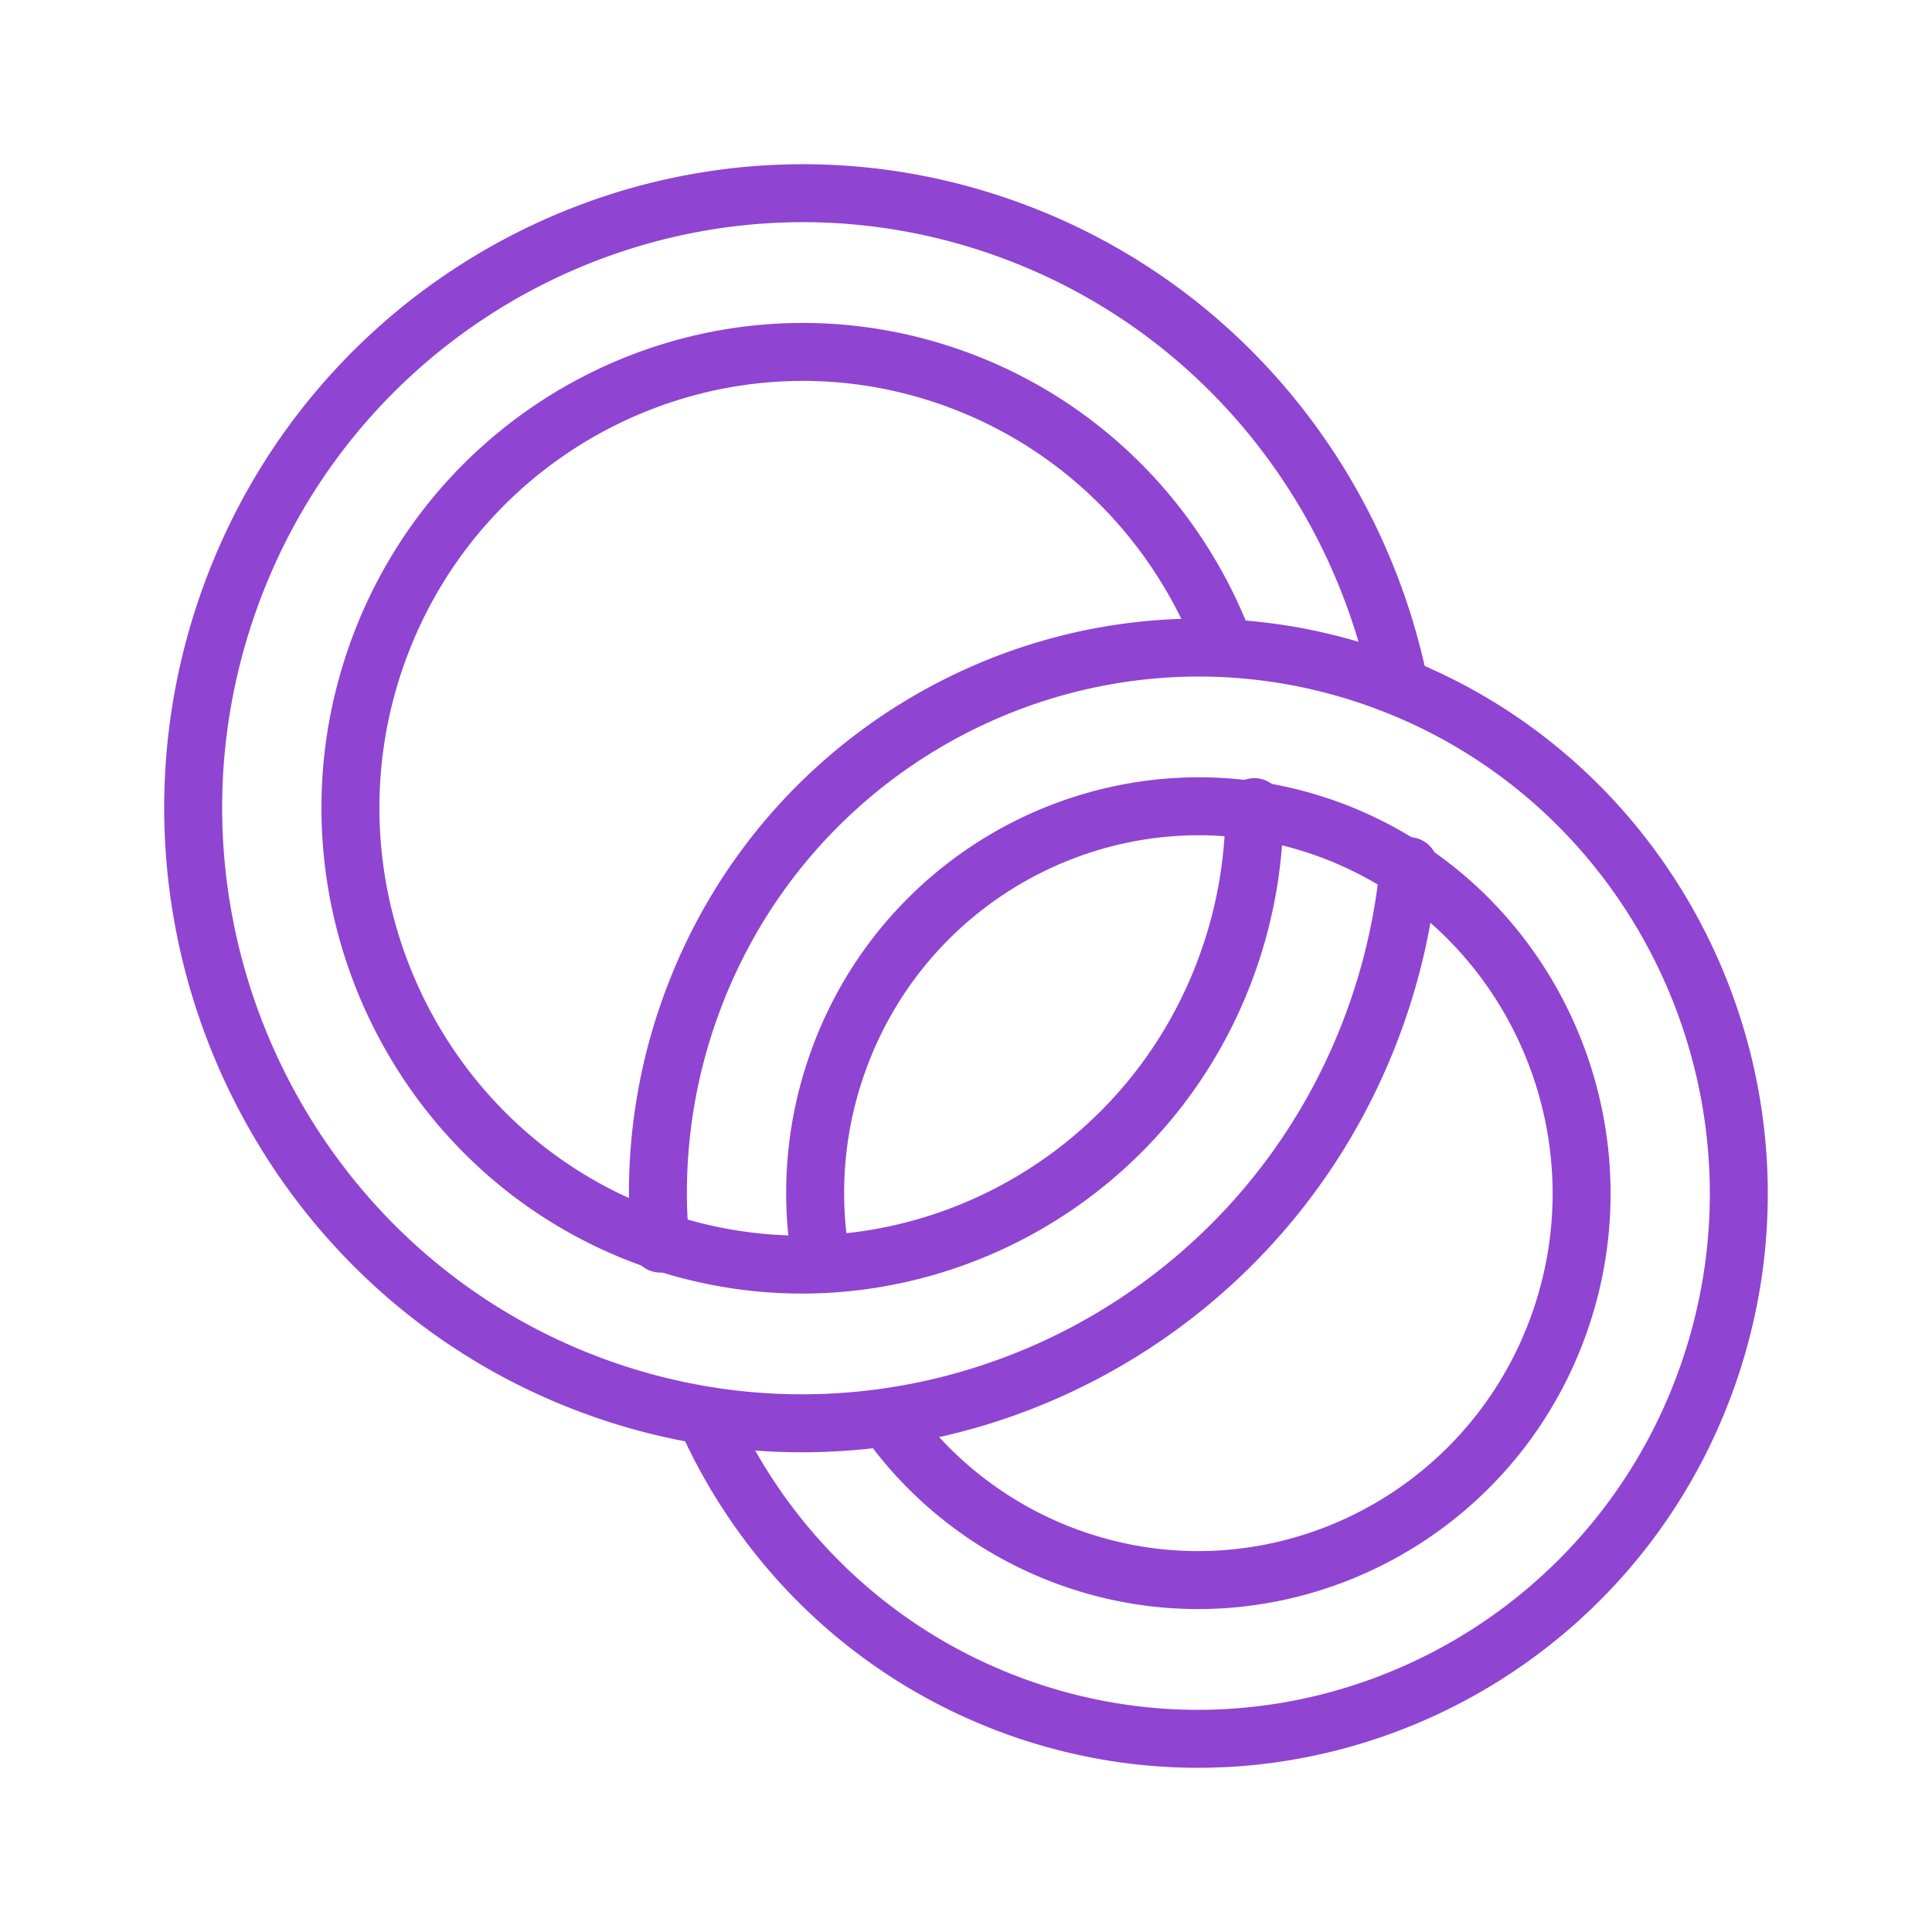
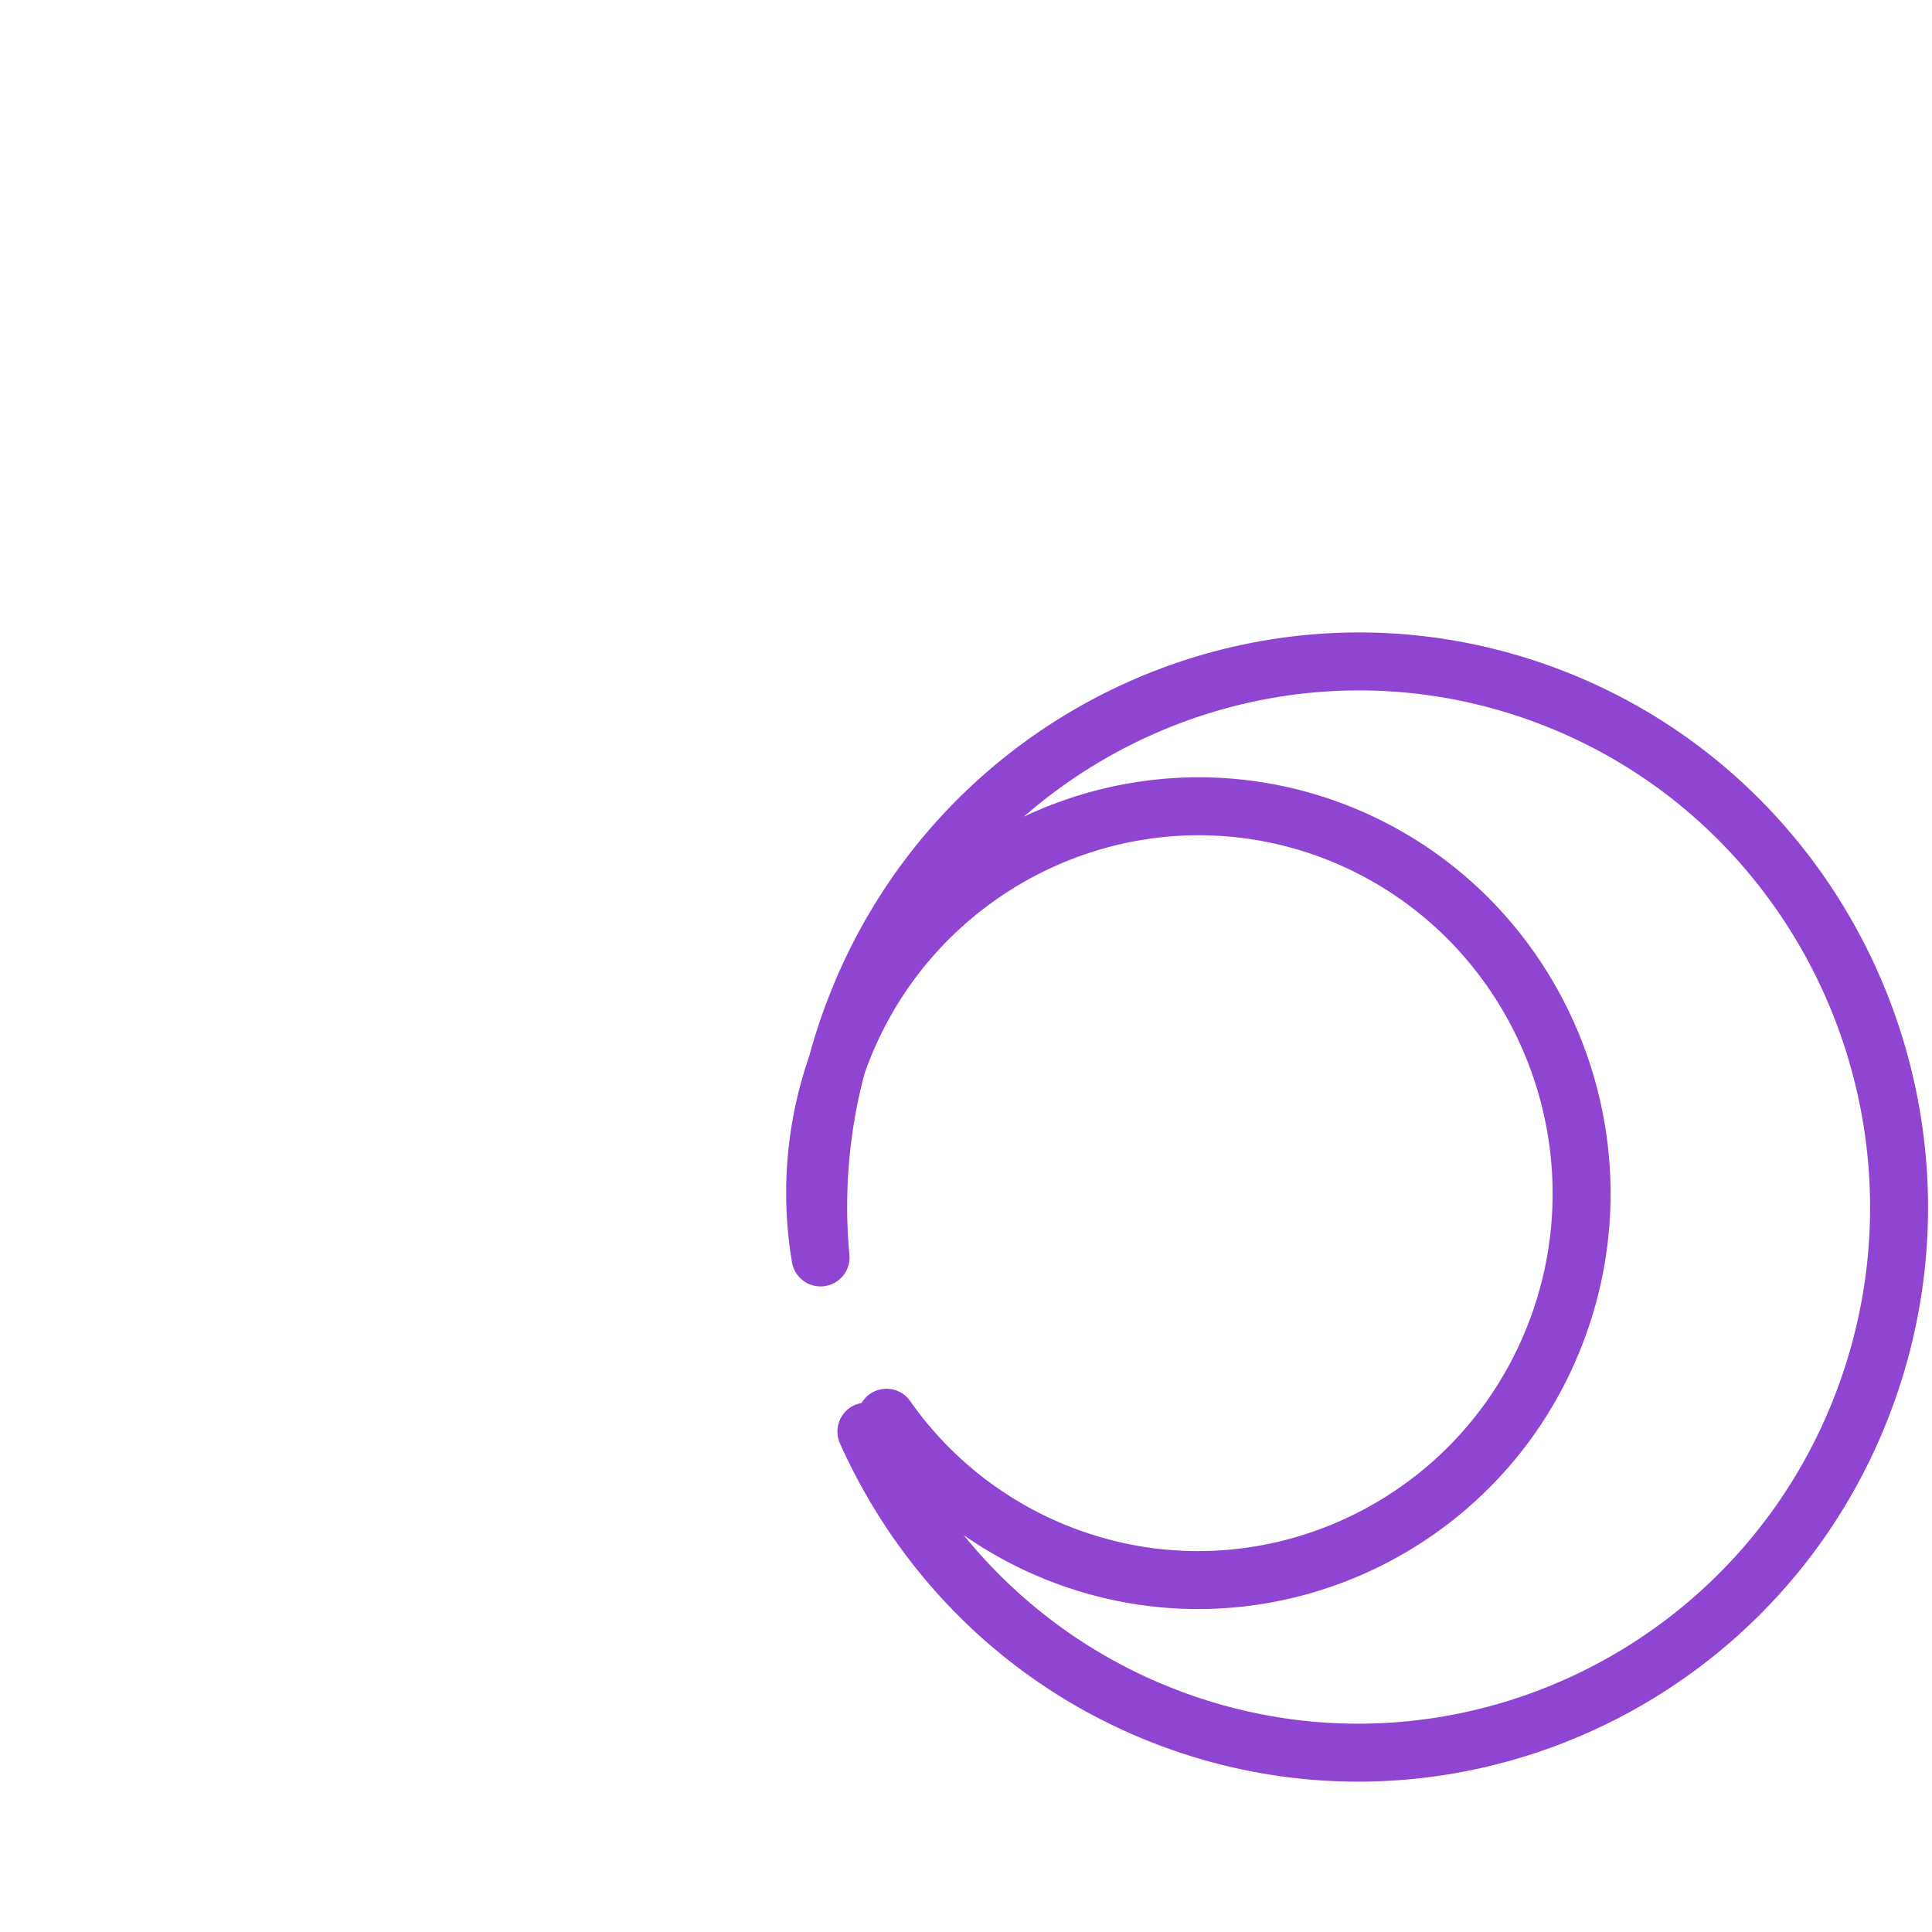
<svg xmlns="http://www.w3.org/2000/svg" width="40" height="40" viewBox="0 0 40 40">
  <g stroke="#8F44D2" stroke-width="1.2" fill="none" fill-rule="evenodd" stroke-linecap="round" stroke-linejoin="round">
-     <path d="M25.306 13.25c-.96-2.439-2.914-4.465-5.548-5.414-4.86-1.75-10.223.817-11.958 5.722-1.734 4.906.809 10.323 5.668 12.074 4.859 1.75 10.224-.817 11.958-5.723a9.46 9.46 0 0 0 .545-3.198m3.2 1.222a12.85 12.85 0 0 1-.68 3.081c-2.337 6.613-9.567 10.072-16.117 7.712-6.55-2.36-9.977-9.659-7.64-16.272 2.339-6.613 9.569-10.073 16.118-7.712 4.295 1.547 7.247 5.218 8.112 9.426" />
-     <path d="M18.354 29.353a7.892 7.892 0 0 0 3.79 2.894c4.12 1.485 8.668-.691 10.14-4.851 1.248-3.534-.12-7.38-3.086-9.367a7.916 7.916 0 0 0-1.72-.87c-4.12-1.483-8.669.693-10.139 4.853a8.034 8.034 0 0 0-.35 4.022m-3.318-.287a11.312 11.312 0 0 1 .603-4.84c2.073-5.866 8.487-8.935 14.297-6.842.162.059.321.12.478.185 5.498 2.268 8.315 8.547 6.3 14.25-2.075 5.867-8.488 8.936-14.299 6.842-2.974-1.071-5.223-3.291-6.43-5.99" />
+     <path d="M18.354 29.353a7.892 7.892 0 0 0 3.79 2.894c4.12 1.485 8.668-.691 10.14-4.851 1.248-3.534-.12-7.38-3.086-9.367a7.916 7.916 0 0 0-1.72-.87c-4.12-1.483-8.669.693-10.139 4.853a8.034 8.034 0 0 0-.35 4.022a11.312 11.312 0 0 1 .603-4.84c2.073-5.866 8.487-8.935 14.297-6.842.162.059.321.12.478.185 5.498 2.268 8.315 8.547 6.3 14.25-2.075 5.867-8.488 8.936-14.299 6.842-2.974-1.071-5.223-3.291-6.43-5.99" />
  </g>
</svg>